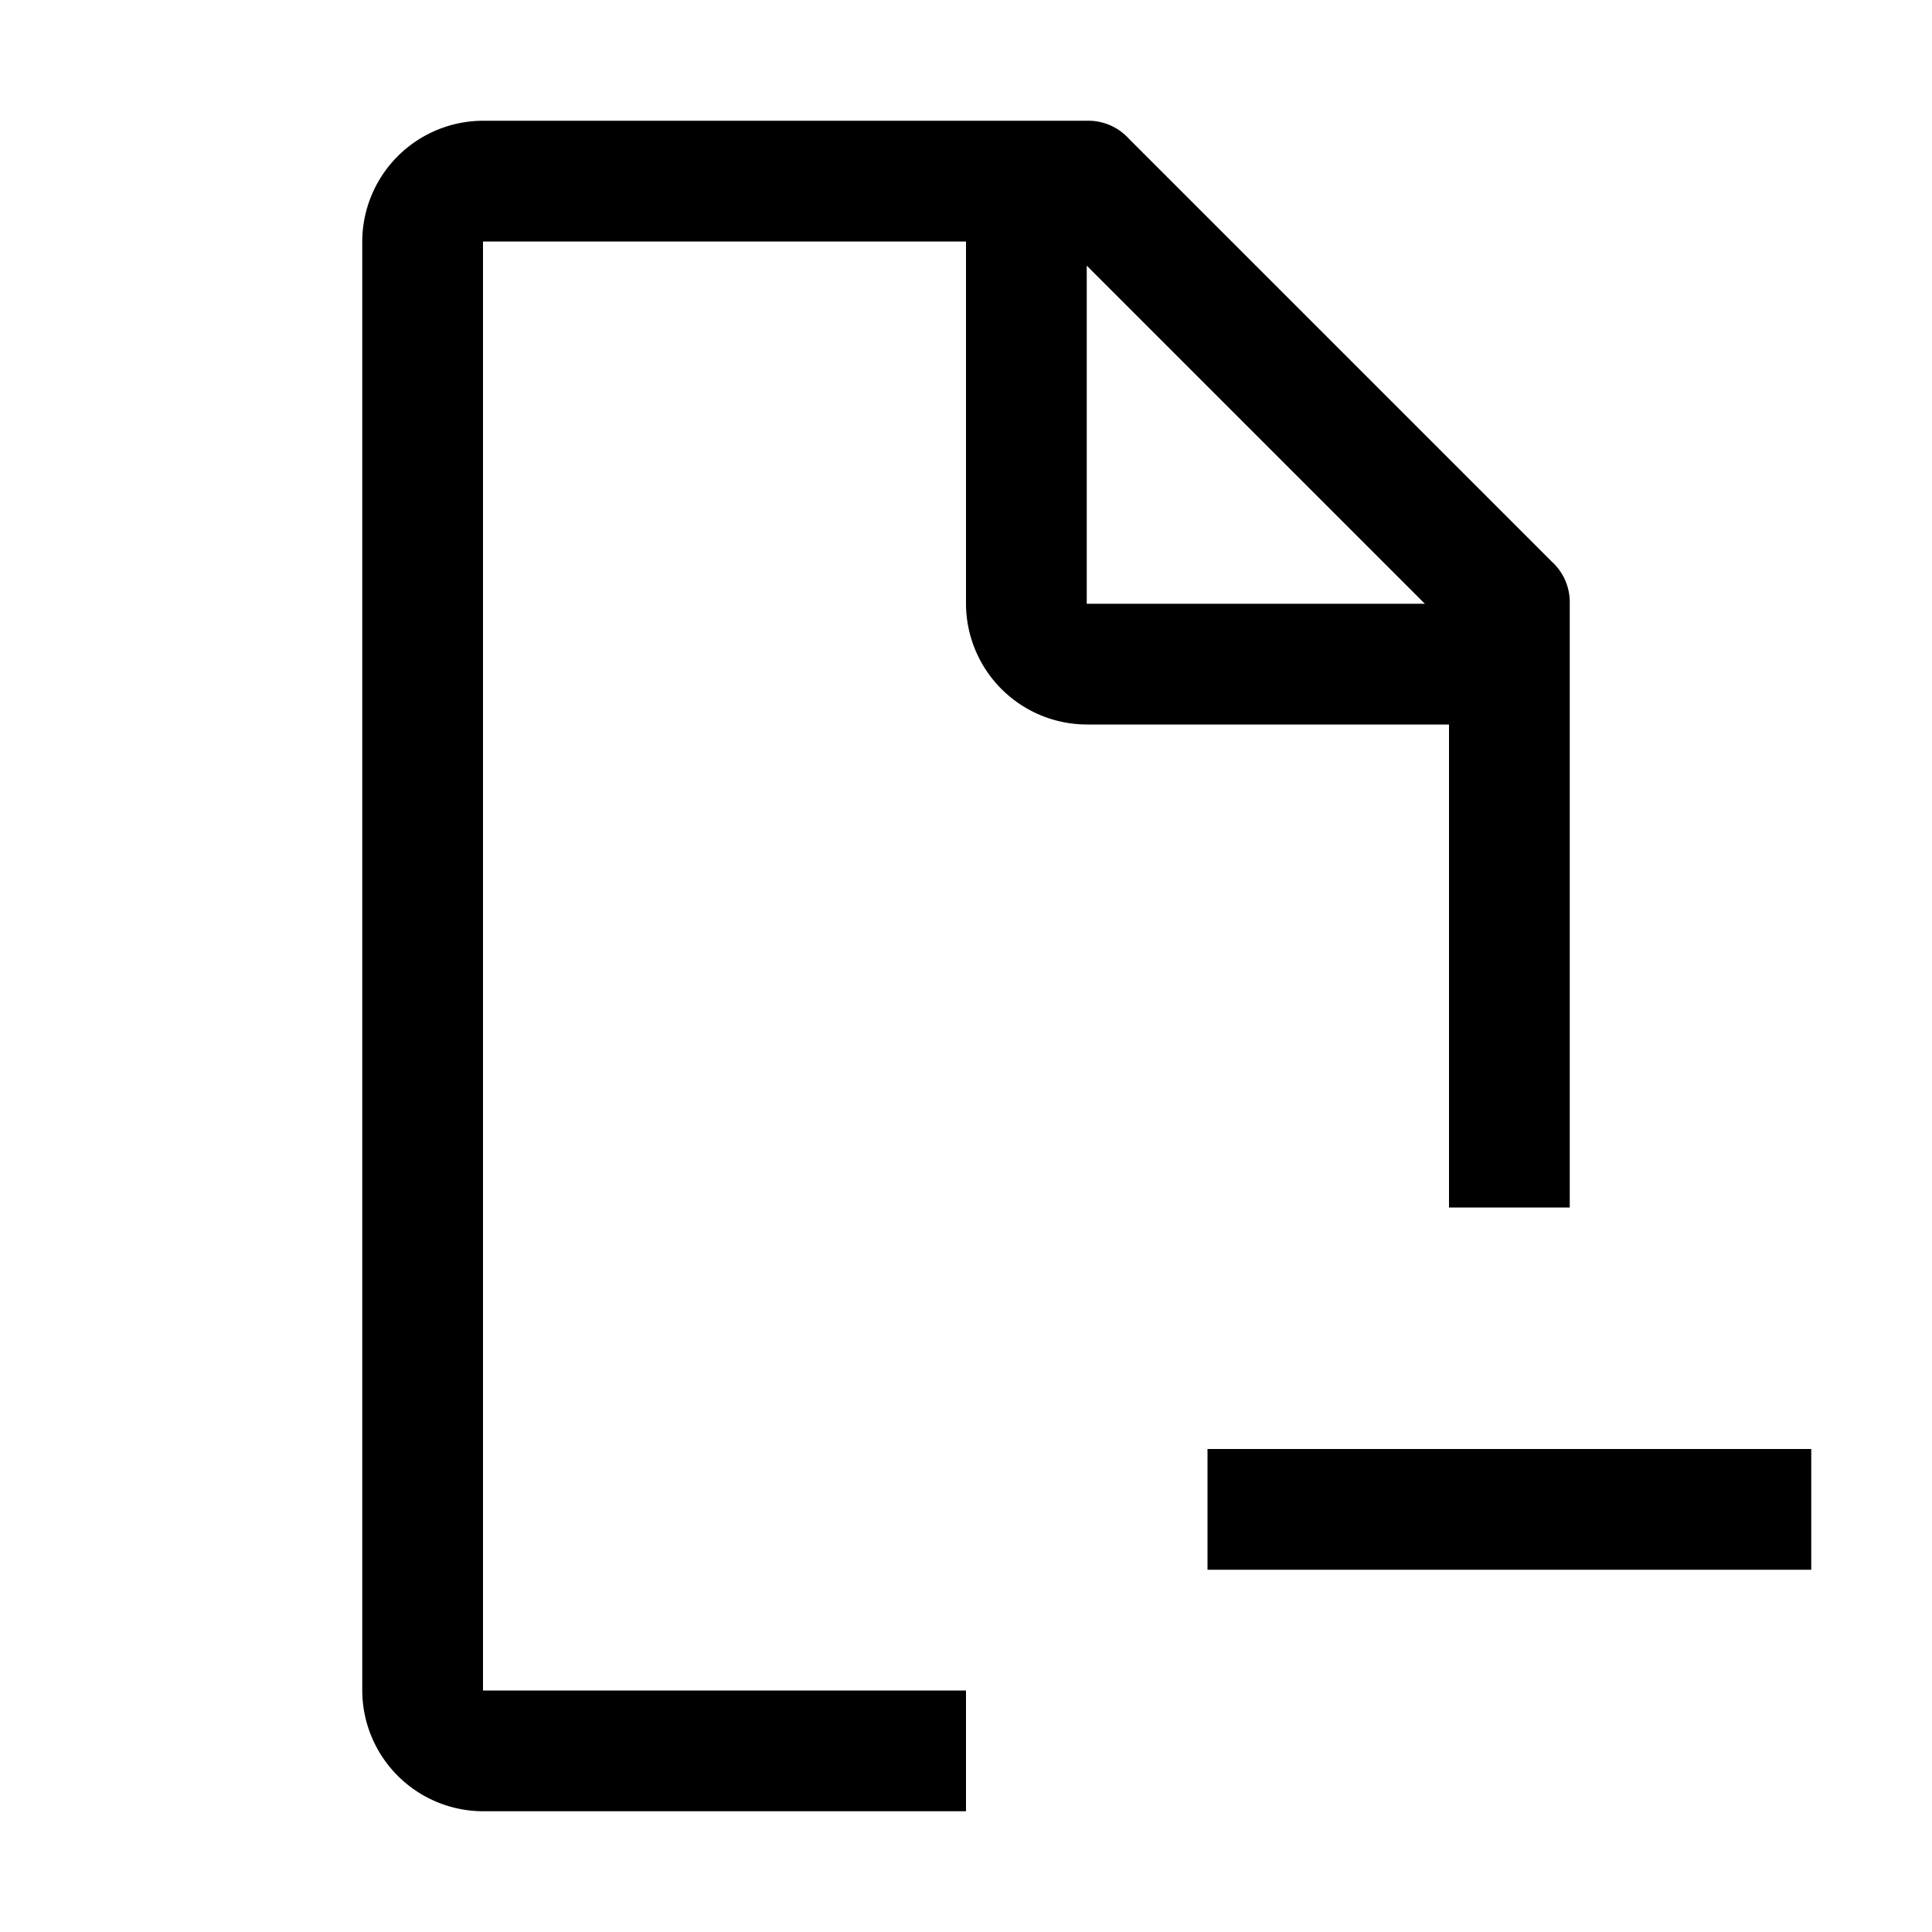
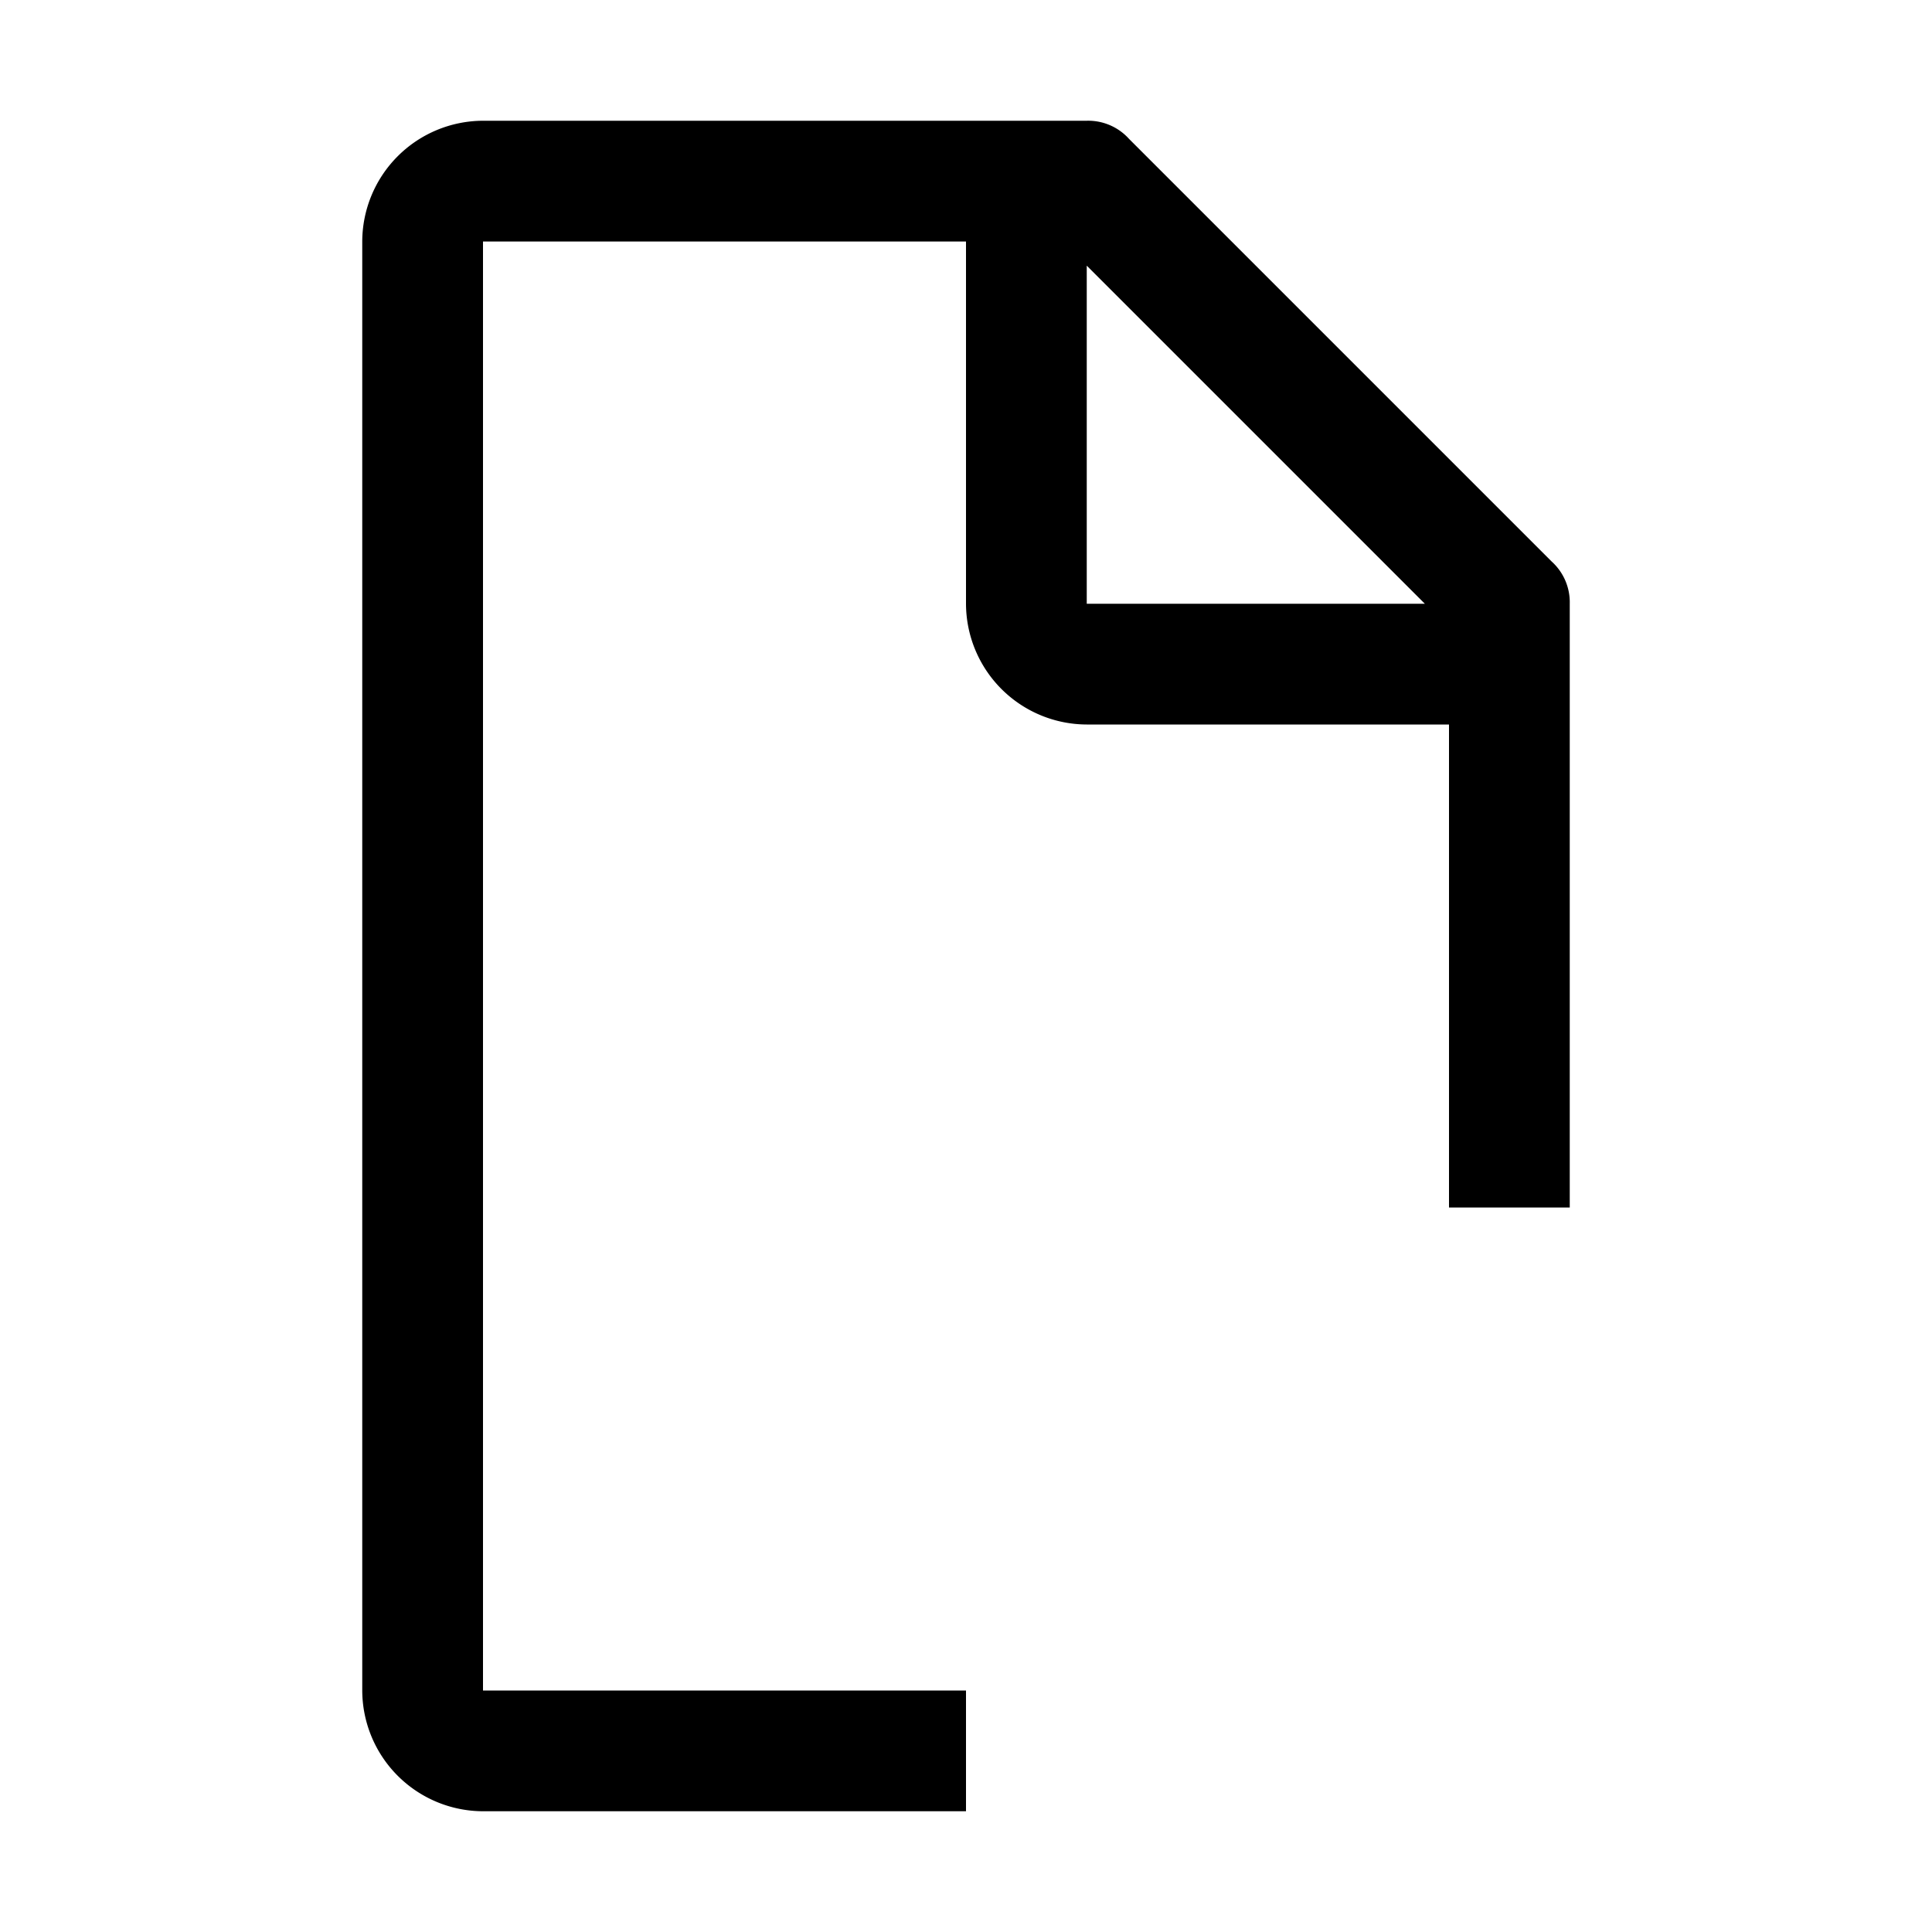
<svg xmlns="http://www.w3.org/2000/svg" fill="#000000" width="800px" height="800px" viewBox="0 0 32 32" id="icon">
  <defs>
    <style>
      .cls-1 {
        fill: none;
      }
    </style>
  </defs>
-   <rect x="20" y="24" width="10" height="2" />
  <path d="M16,28H8V4h8v6a2.006,2.006,0,0,0,2,2h6v8h2V10a.909.909,0,0,0-.3-.7l-7-7A.909.909,0,0,0,18,2H8A2.006,2.006,0,0,0,6,4V28a2.006,2.006,0,0,0,2,2h8ZM18,4.4,23.6,10H18Z" />
-   <rect id="_Transparent_Rectangle_" data-name="&lt;Transparent Rectangle&gt;" class="cls-1" width="32" height="32" />
</svg>